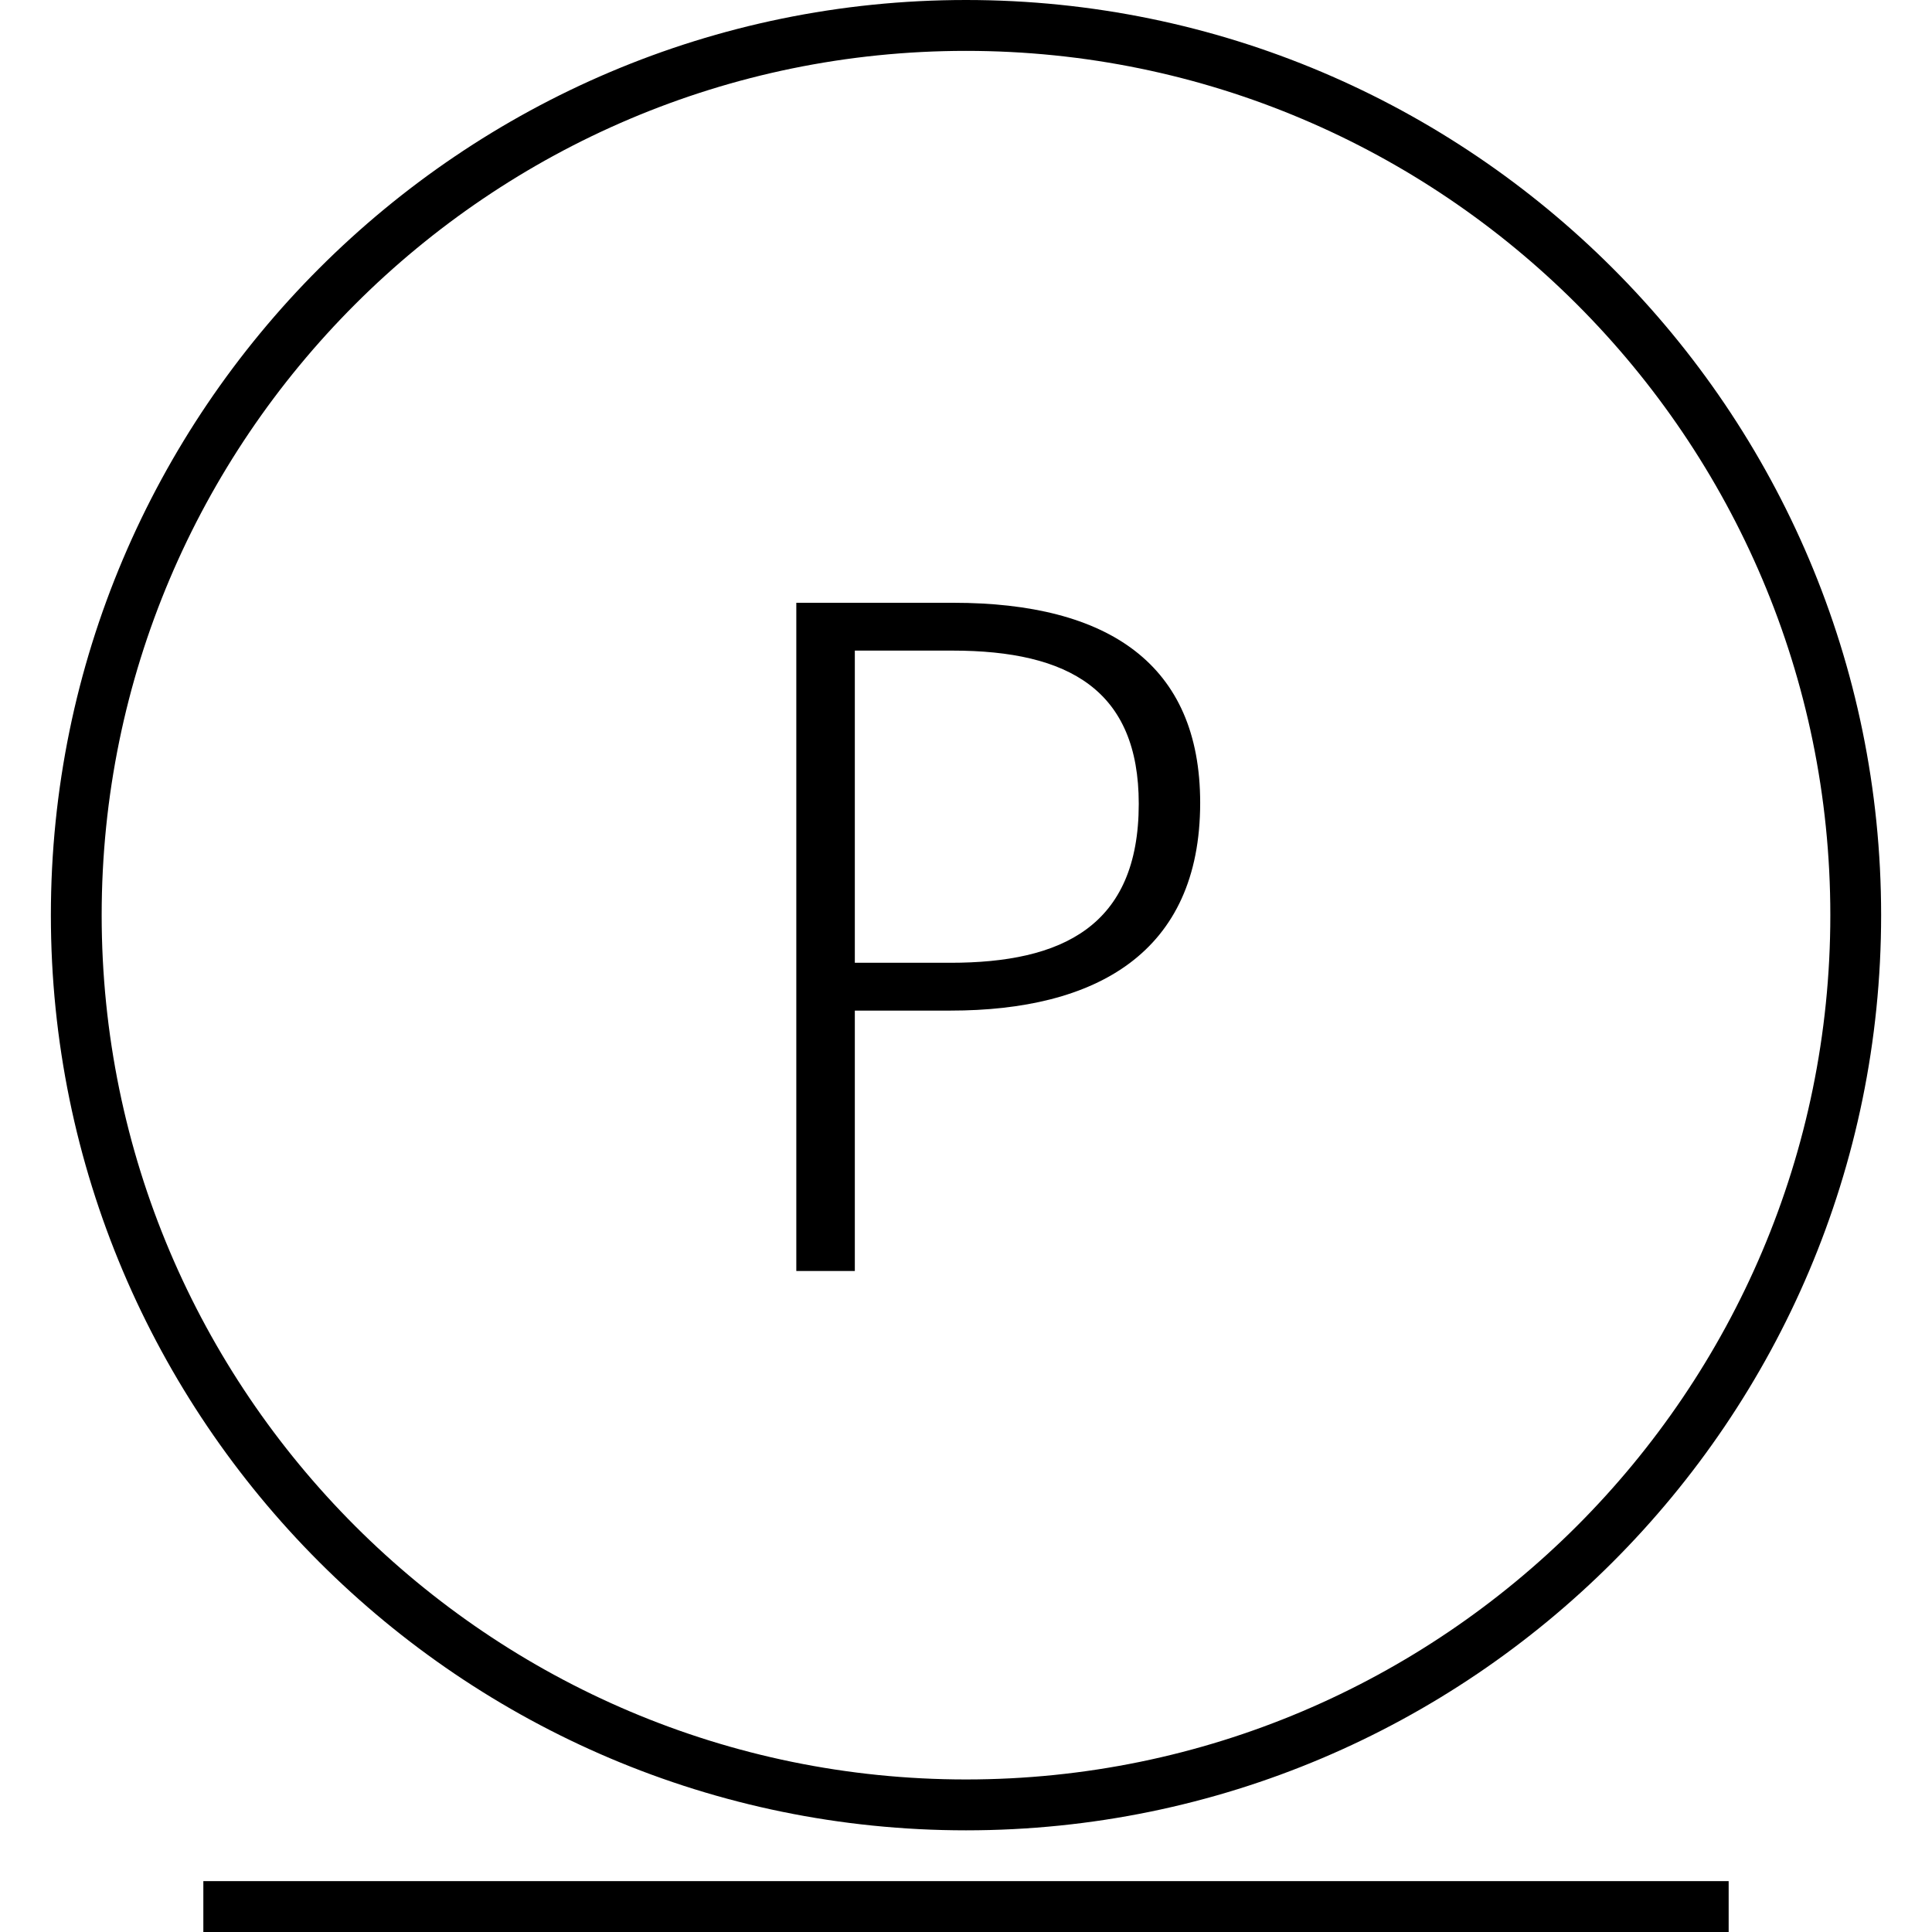
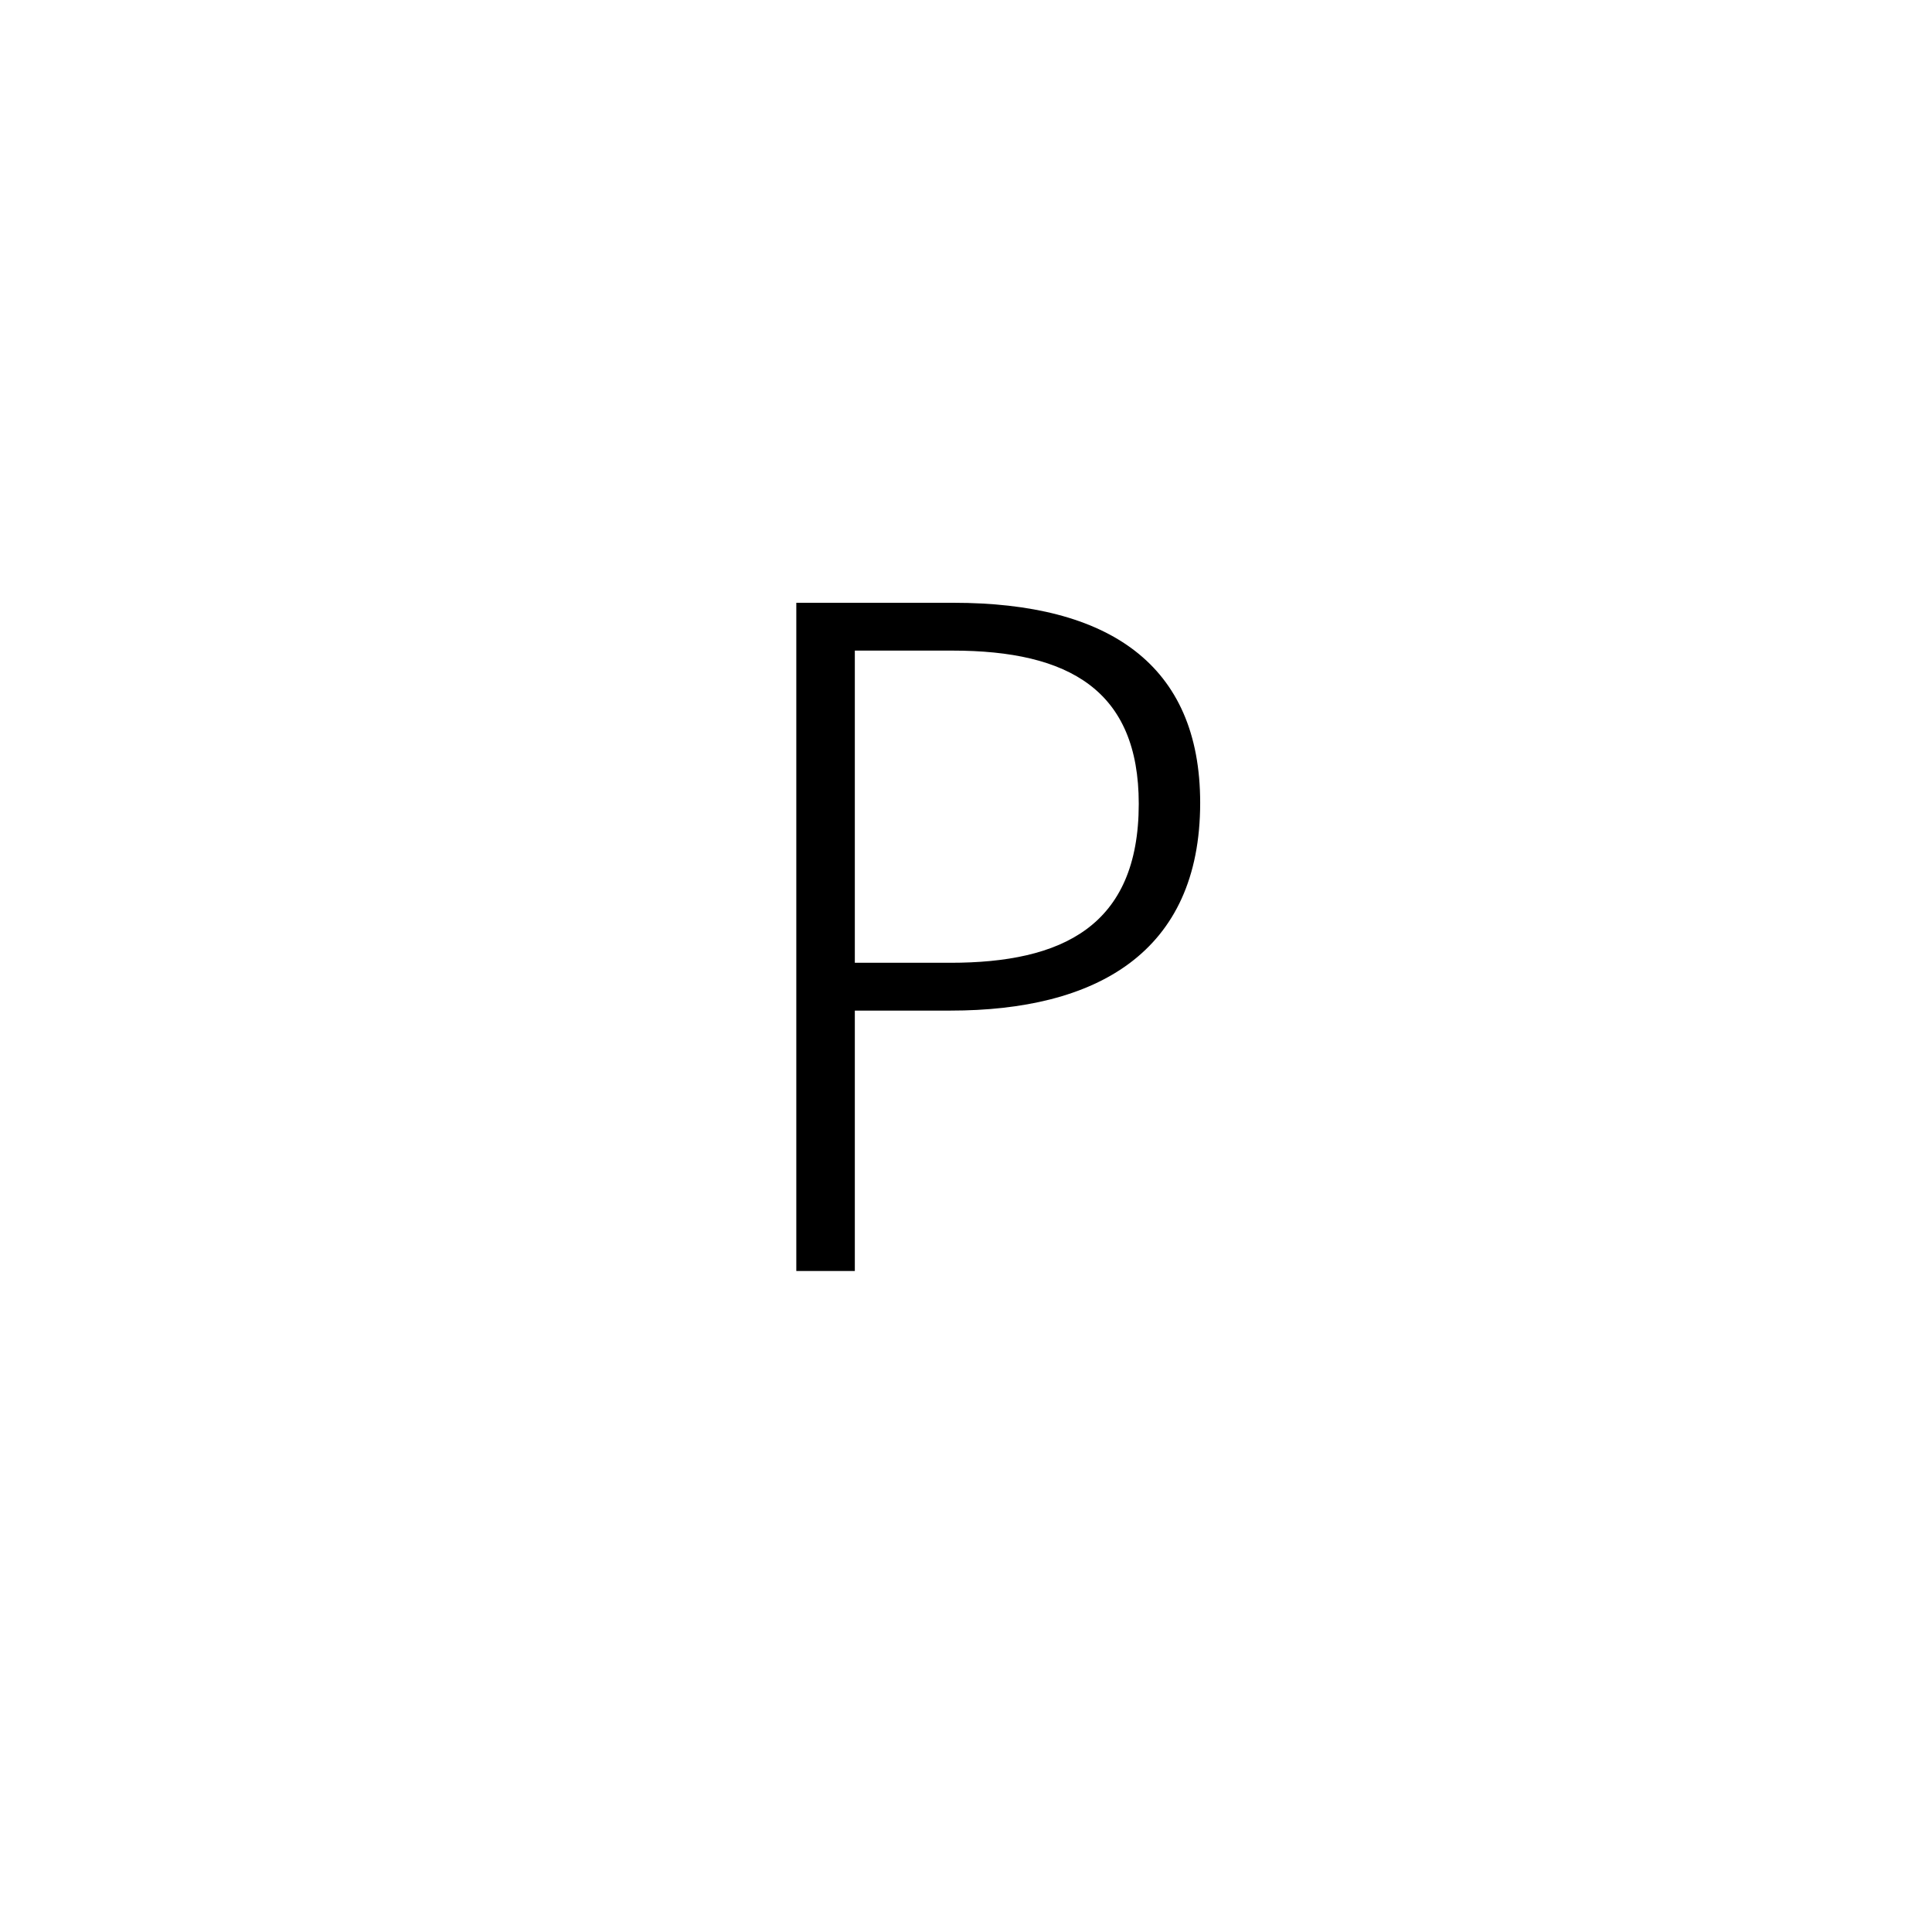
<svg xmlns="http://www.w3.org/2000/svg" width="24" height="24" viewBox="0 0 24 24" fill="none">
-   <path d="M12 22.737C18.269 22.737 23.368 17.637 23.368 11.368C23.368 5.1 18.269 0 12 0C5.731 0 0.632 5.1 0.632 11.368C0.632 17.637 5.731 22.737 12 22.737ZM12 0.632C17.92 0.632 22.737 5.448 22.737 11.368C22.737 17.289 17.92 22.105 12 22.105C6.08 22.105 1.263 17.289 1.263 11.368C1.263 5.448 6.08 0.632 12 0.632Z" fill="black" />
-   <path d="M21.474 23.368H2.526V24H21.474V23.368Z" fill="black" />
  <path d="M10.619 12.554H11.807C13.612 12.554 14.909 11.839 14.909 9.973C14.909 8.252 13.77 7.488 11.843 7.488H9.892V15.789H10.619V12.554ZM10.619 8.082H11.831C13.285 8.082 14.146 8.579 14.146 9.985C14.146 11.511 13.188 11.96 11.807 11.96H10.619V8.082Z" fill="black" />
</svg>